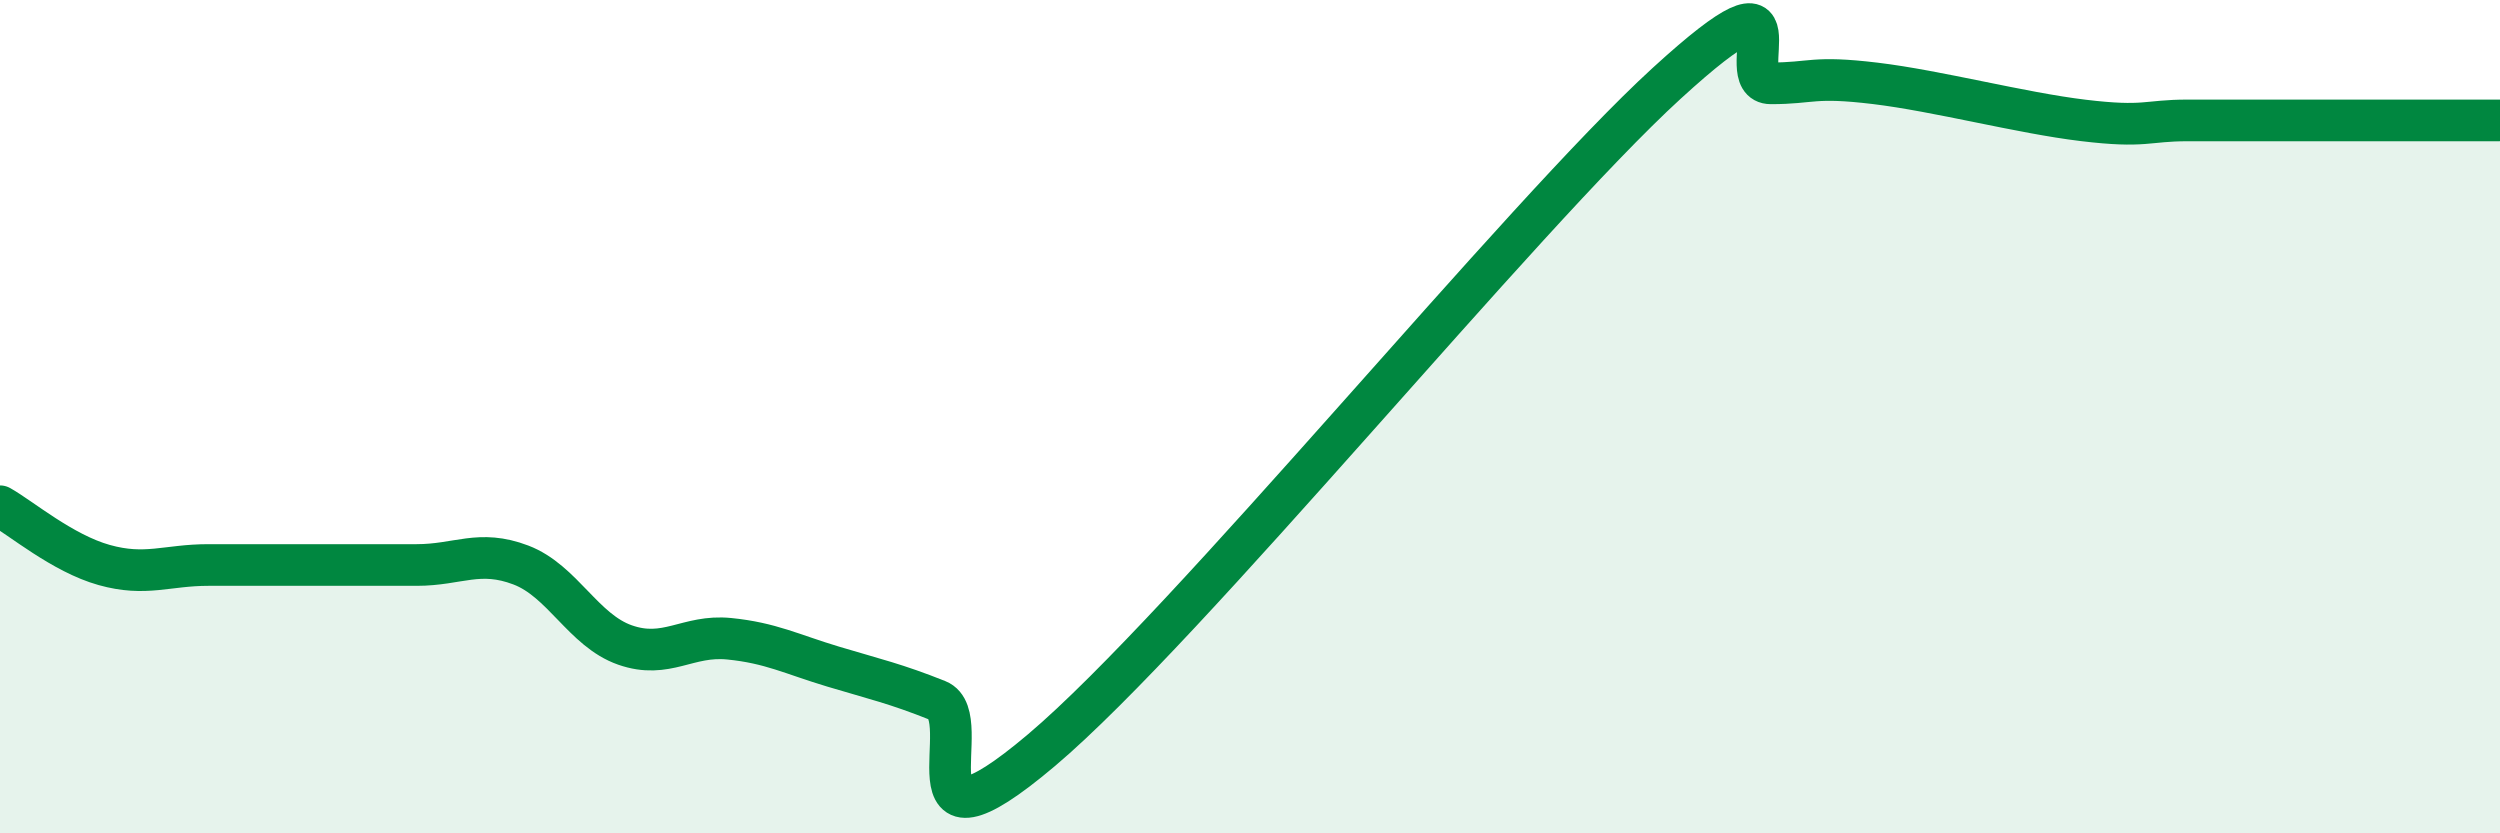
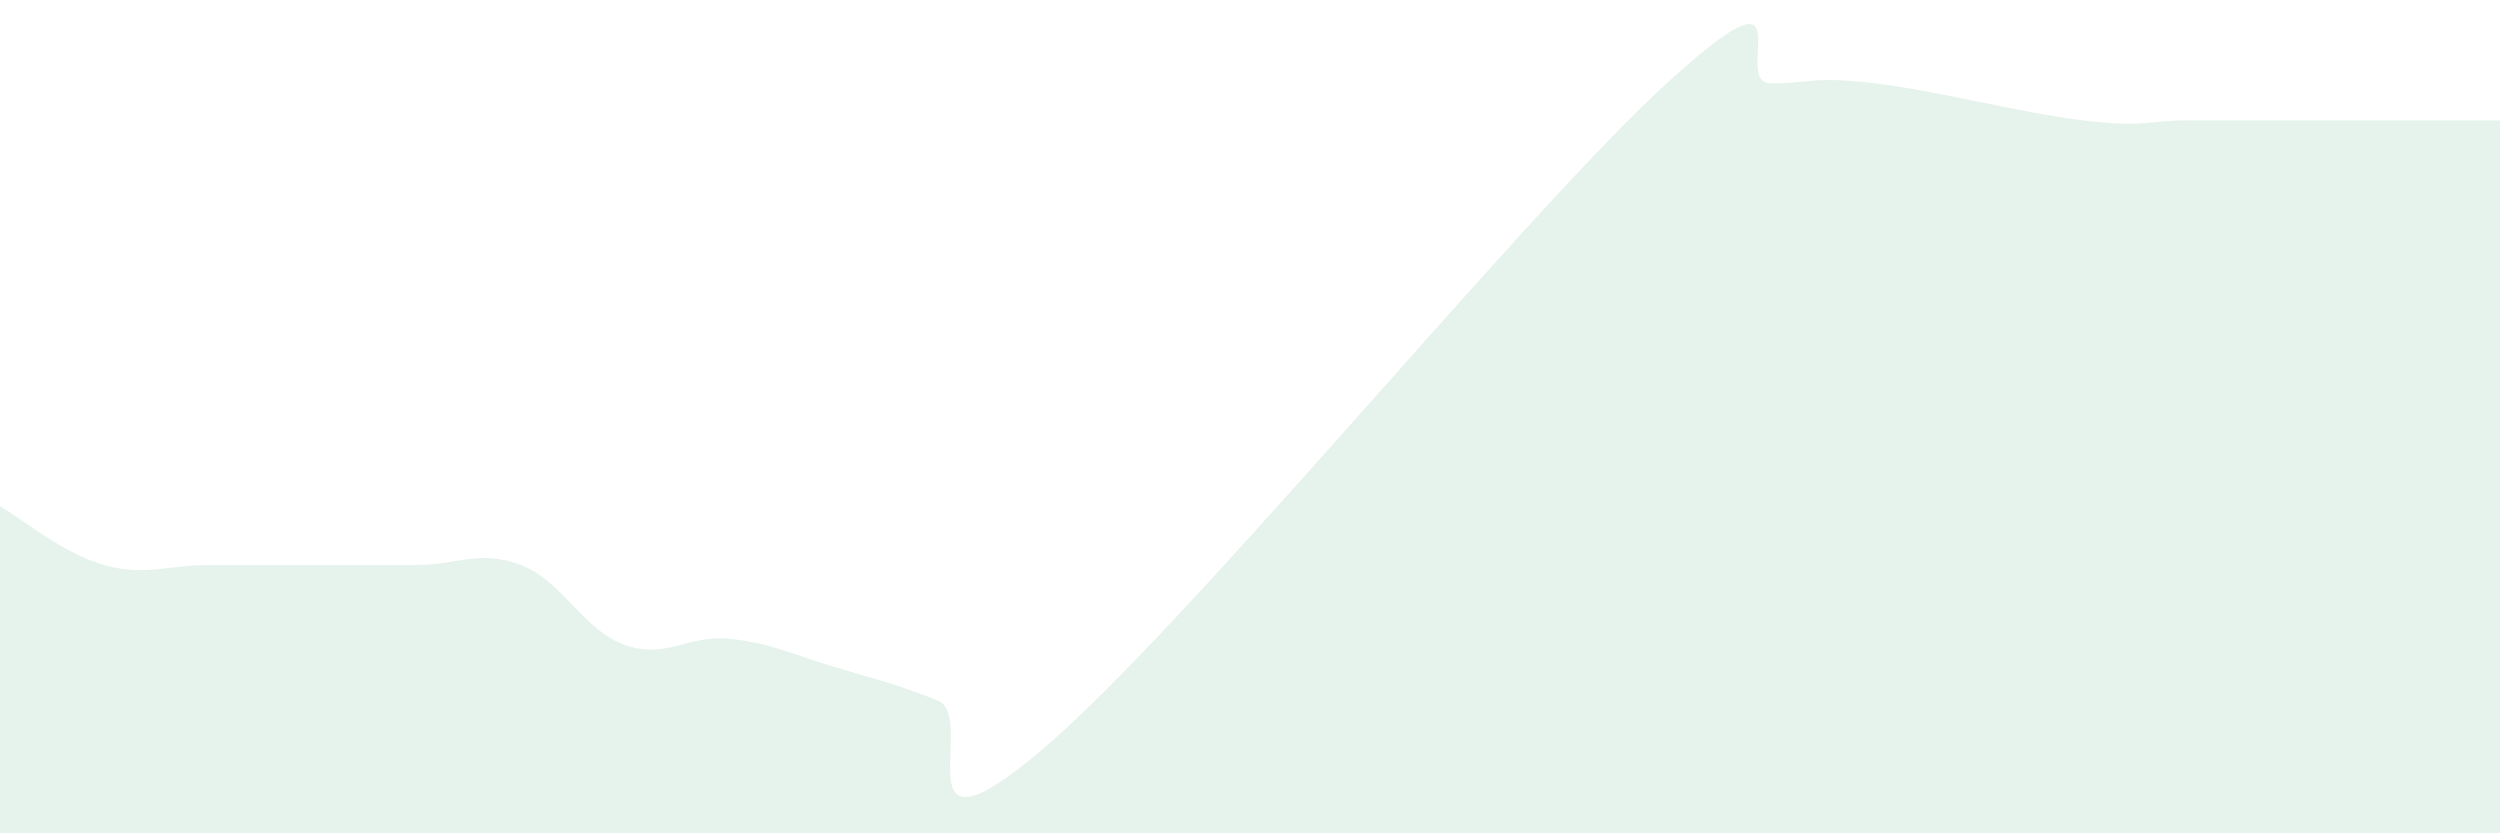
<svg xmlns="http://www.w3.org/2000/svg" width="60" height="20" viewBox="0 0 60 20">
  <path d="M 0,12.15 C 0.5,12.43 1.5,13.28 2.5,13.56 C 3.5,13.84 4,13.56 5,13.56 C 6,13.56 6.5,13.56 7.5,13.56 C 8.5,13.56 9,13.56 10,13.56 C 11,13.56 11.5,13.18 12.5,13.56 C 13.5,13.94 14,15.13 15,15.48 C 16,15.83 16.5,15.23 17.5,15.33 C 18.5,15.43 19,15.7 20,16 C 21,16.3 21.5,16.41 22.5,16.81 C 23.5,17.21 21.5,20.96 25,18 C 28.5,15.04 36.5,5.2 40,2 C 43.5,-1.2 41.5,2 42.5,2 C 43.5,2 43.5,1.82 45,2 C 46.5,2.18 48.5,2.71 50,2.89 C 51.5,3.07 51.5,2.89 52.5,2.89 C 53.5,2.89 53.5,2.89 55,2.89 C 56.5,2.89 59,2.89 60,2.89L60 20L0 20Z" fill="#008740" opacity="0.1" stroke-linecap="round" stroke-linejoin="round" />
-   <path d="M 0,12.15 C 0.5,12.43 1.5,13.28 2.5,13.56 C 3.5,13.84 4,13.56 5,13.56 C 6,13.56 6.5,13.56 7.5,13.56 C 8.5,13.56 9,13.56 10,13.56 C 11,13.56 11.5,13.18 12.5,13.56 C 13.5,13.94 14,15.13 15,15.48 C 16,15.83 16.5,15.23 17.5,15.33 C 18.5,15.43 19,15.7 20,16 C 21,16.3 21.5,16.41 22.5,16.81 C 23.5,17.21 21.5,20.96 25,18 C 28.5,15.04 36.5,5.2 40,2 C 43.5,-1.2 41.5,2 42.5,2 C 43.5,2 43.5,1.82 45,2 C 46.5,2.18 48.5,2.71 50,2.89 C 51.5,3.07 51.5,2.89 52.5,2.89 C 53.5,2.89 53.5,2.89 55,2.89 C 56.5,2.89 59,2.89 60,2.89" stroke="#008740" stroke-width="1" fill="none" stroke-linecap="round" stroke-linejoin="round" />
</svg>